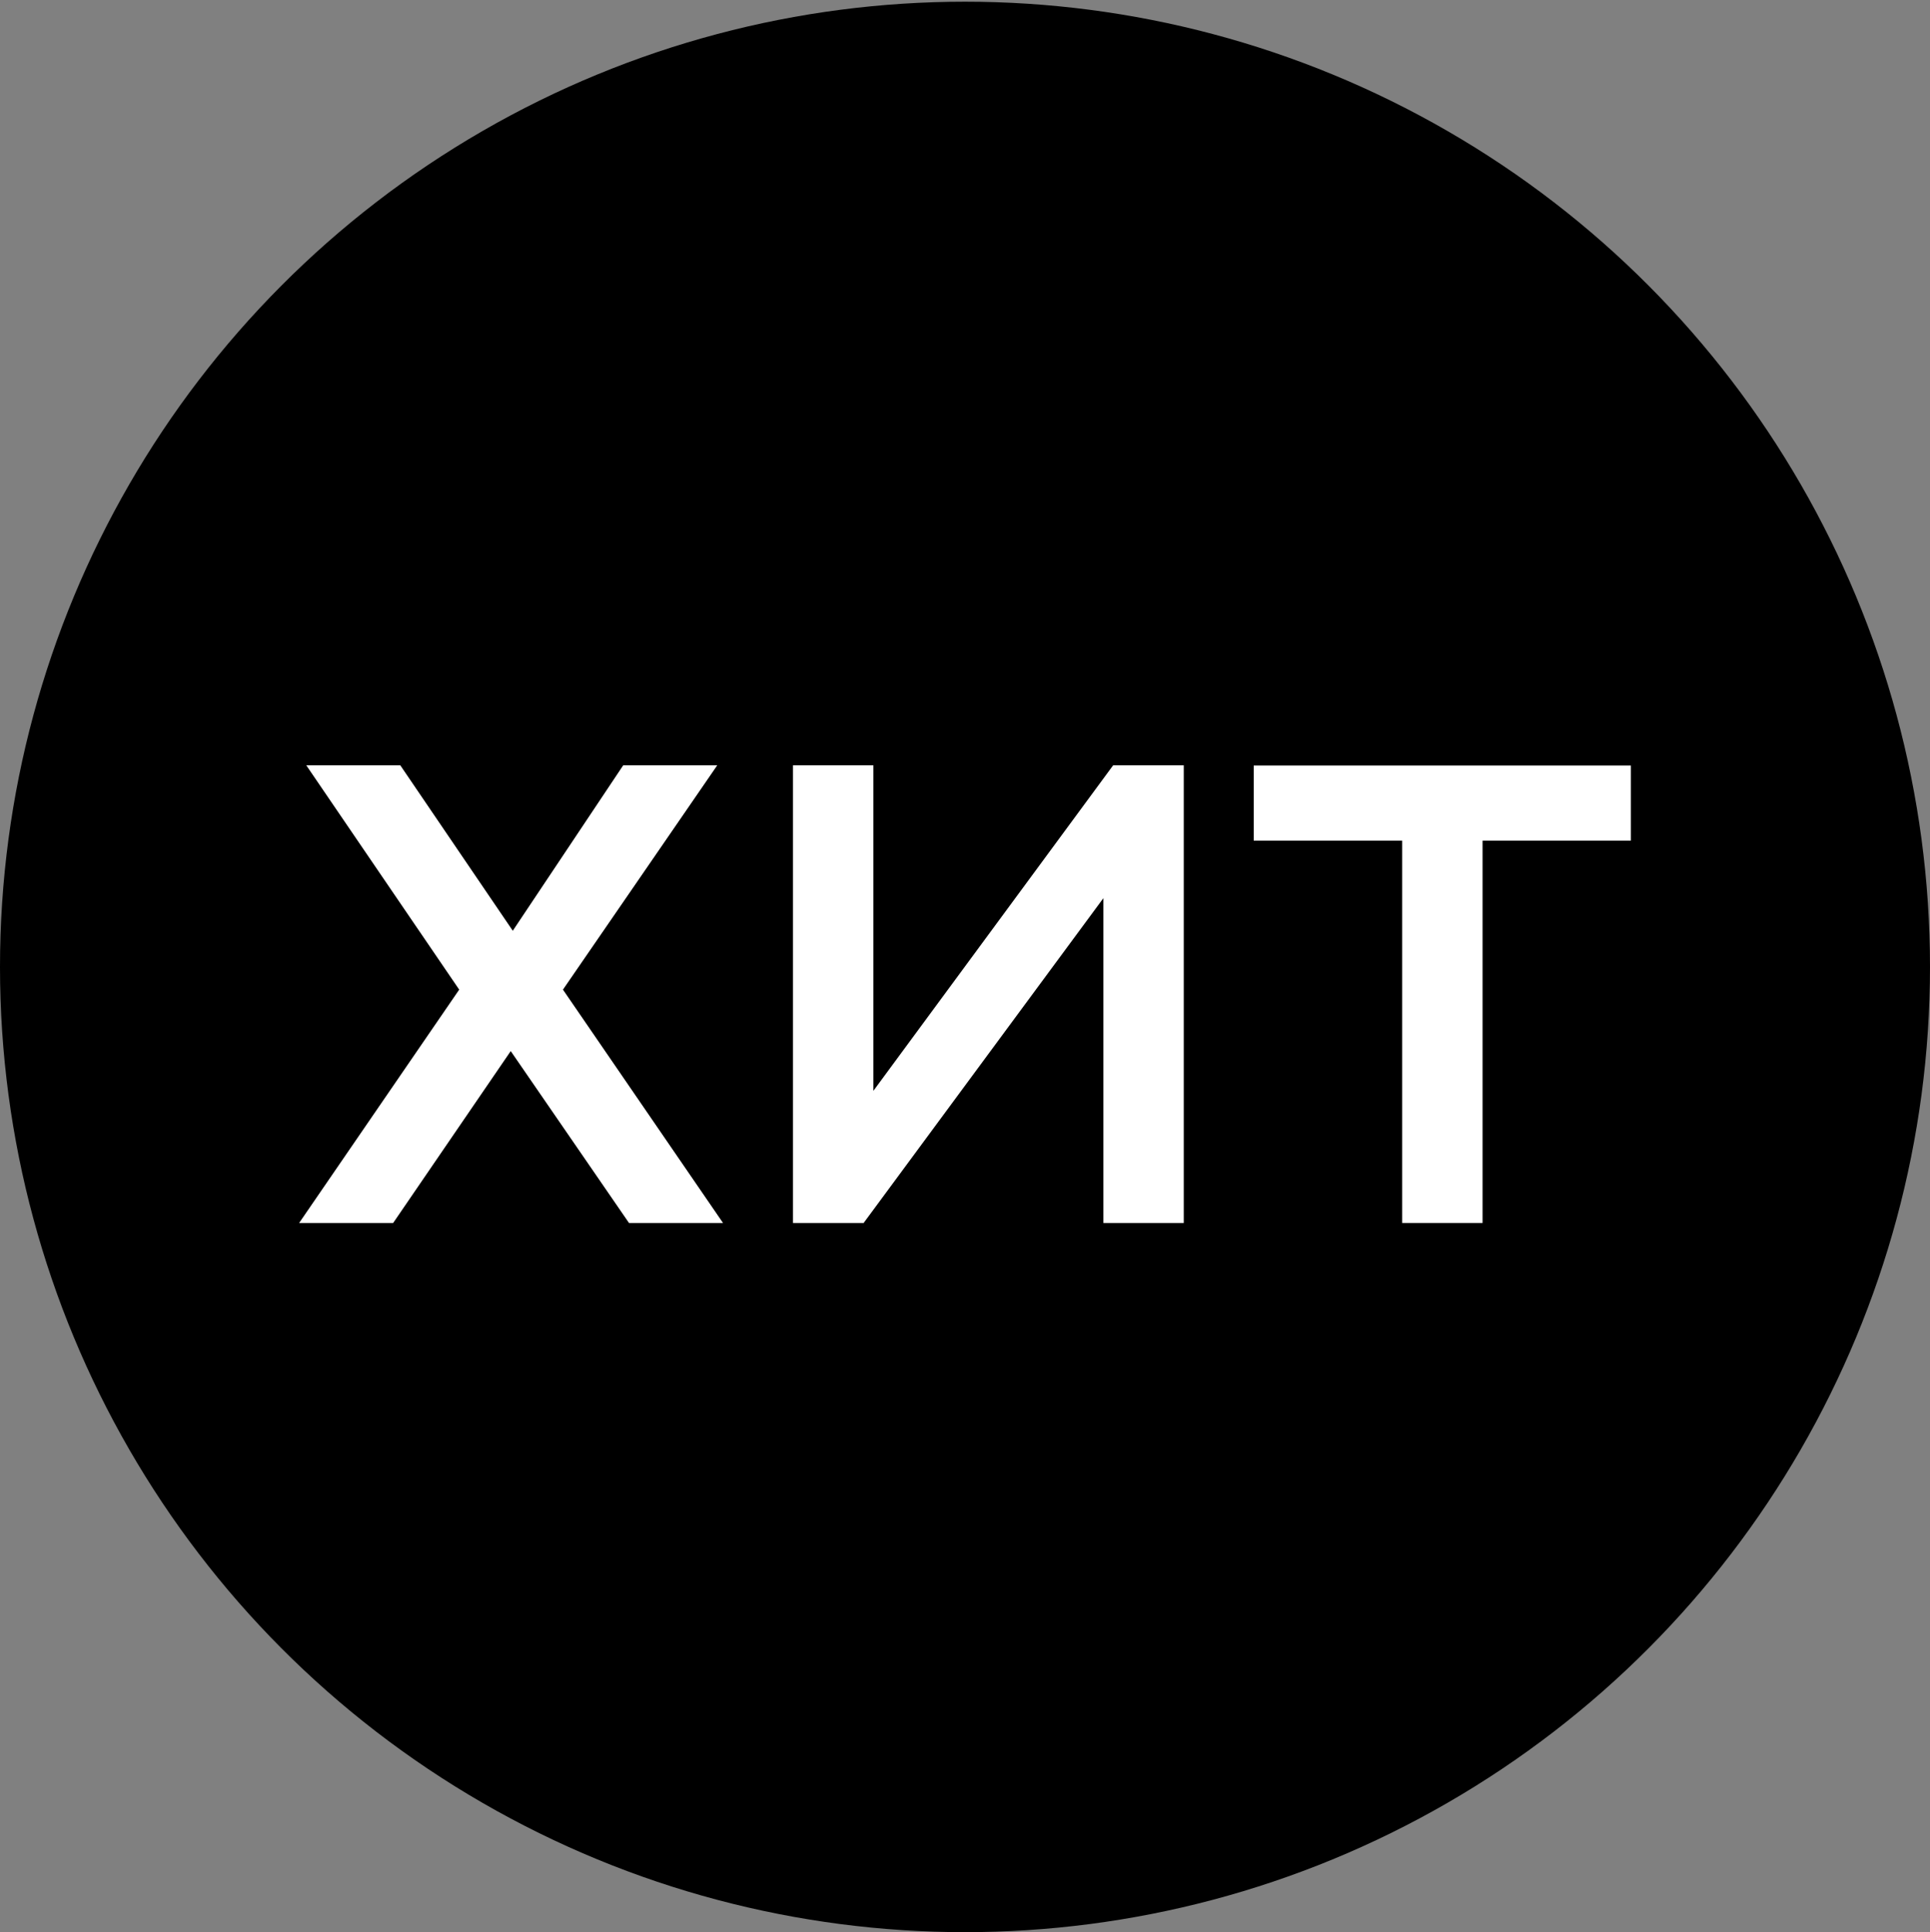
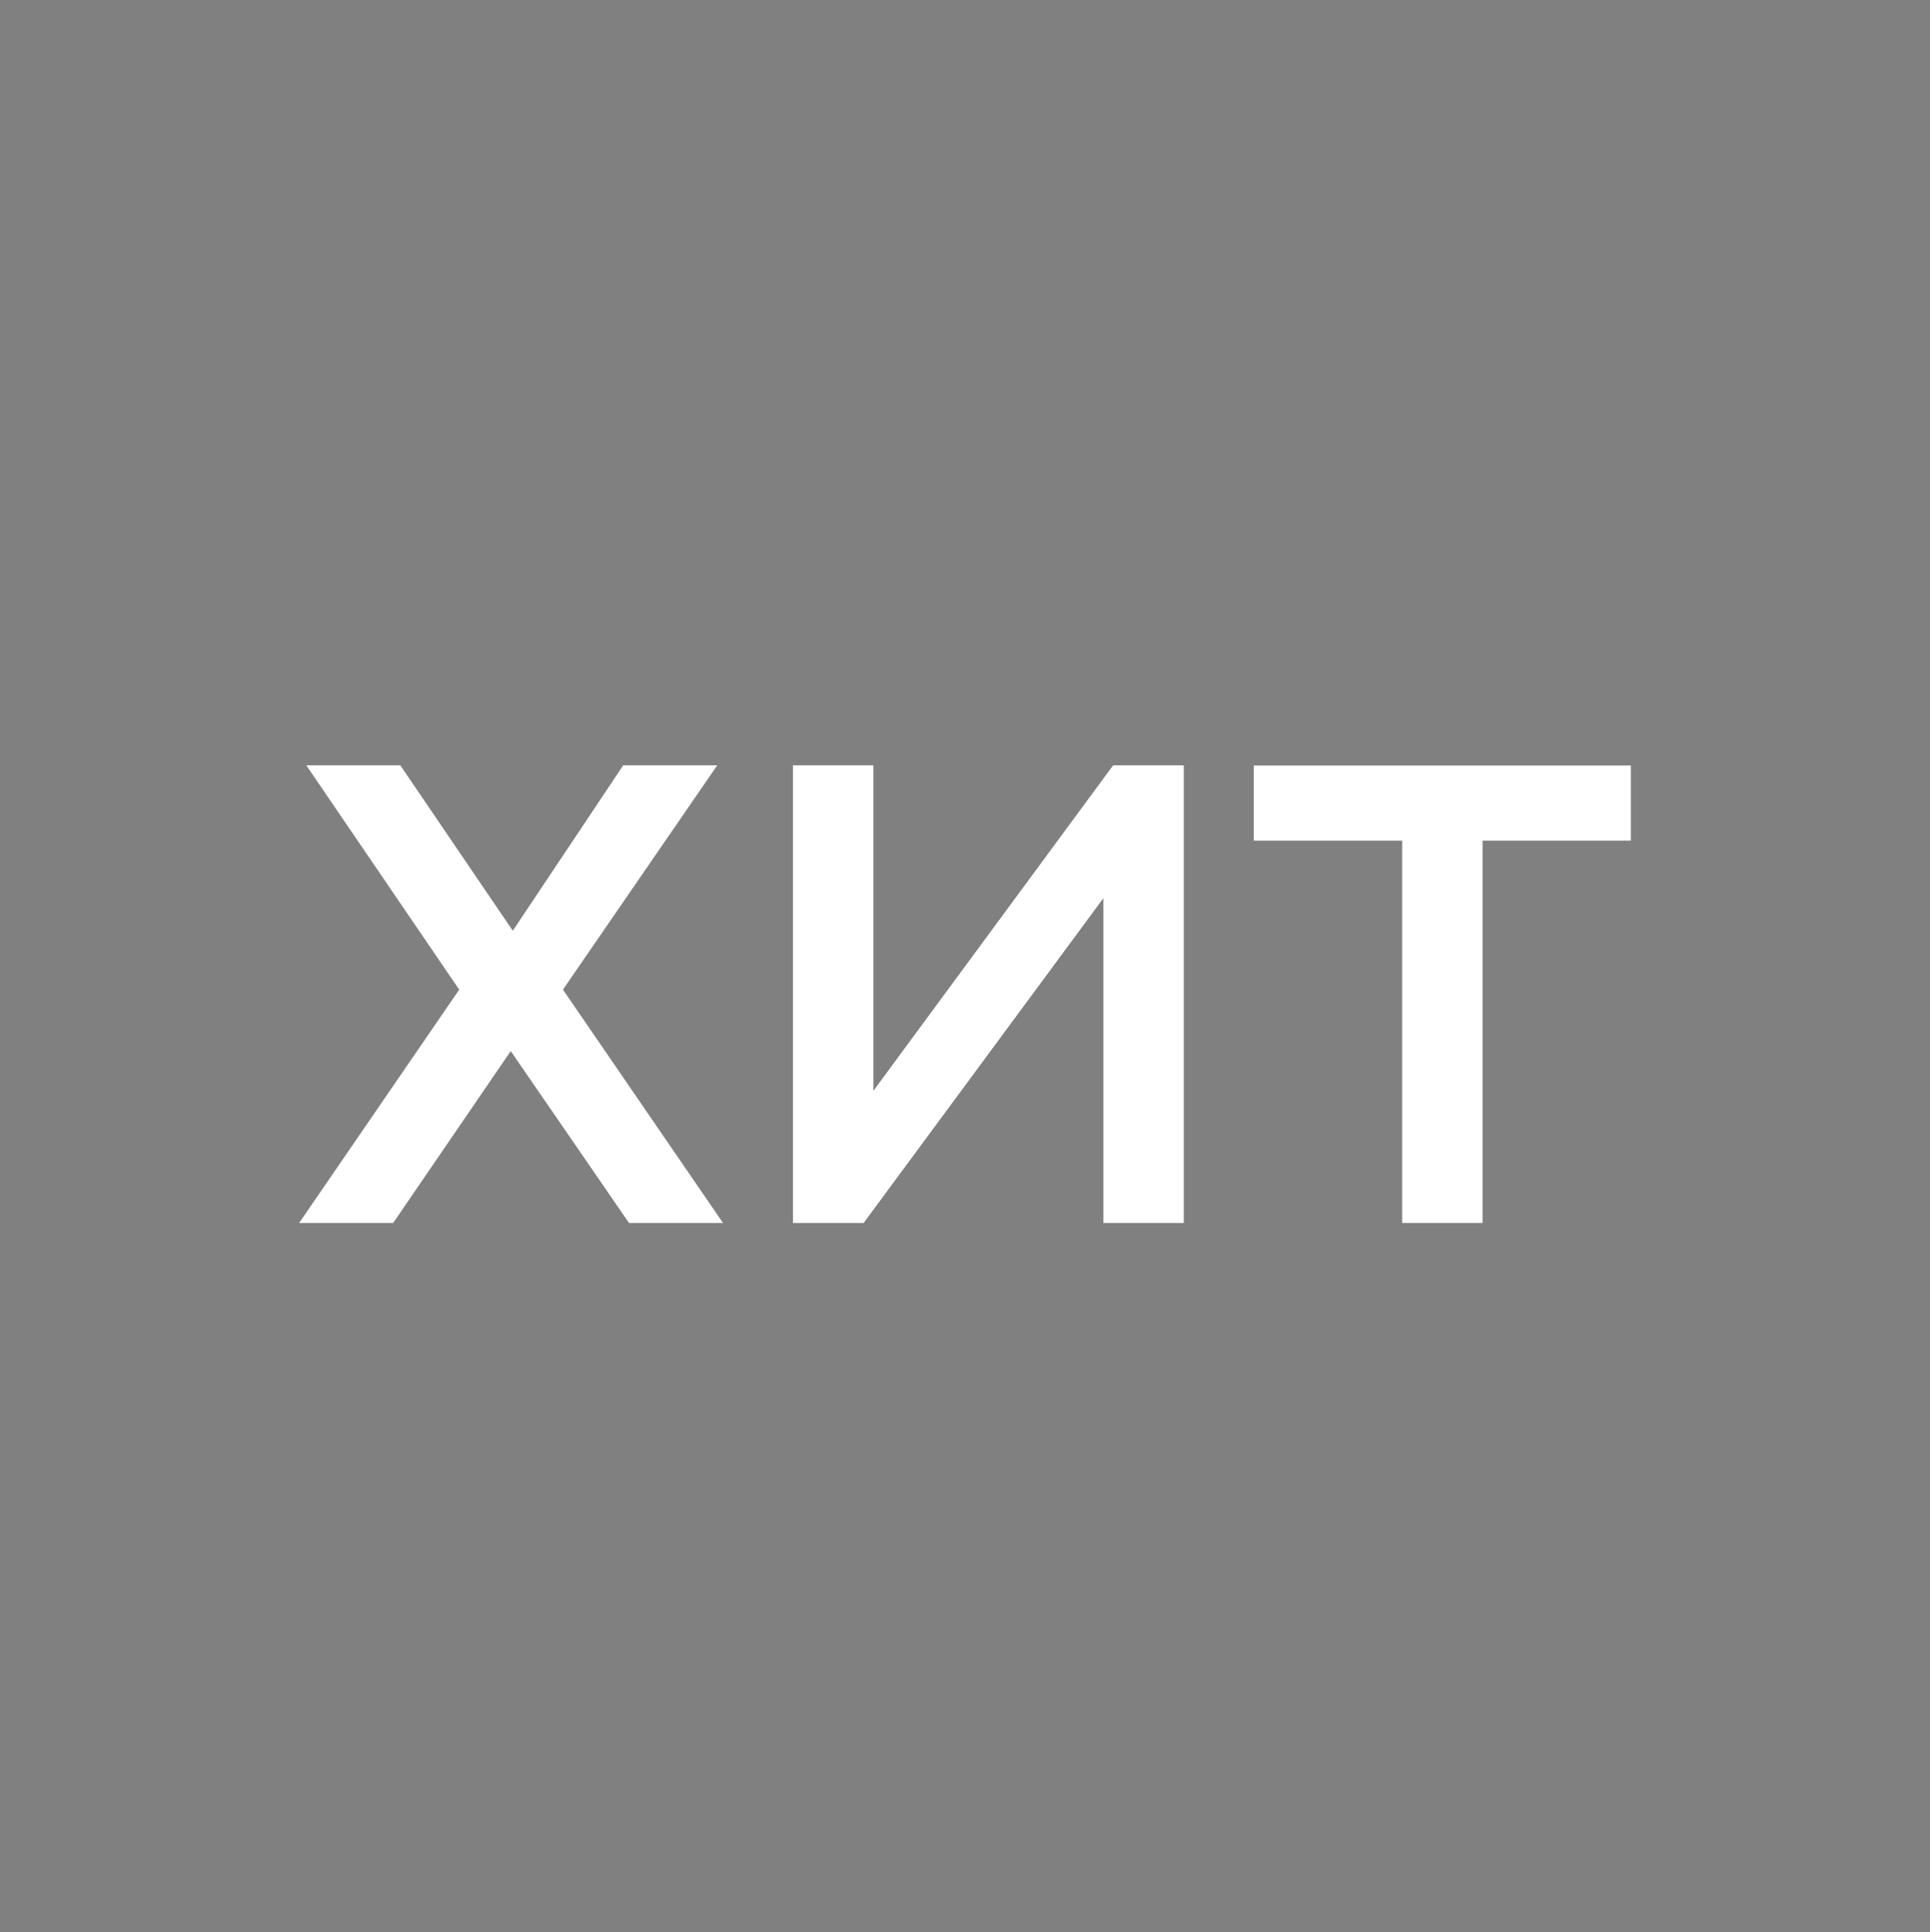
<svg xmlns="http://www.w3.org/2000/svg" version="1.1" id="Слой_1" x="0px" y="0px" viewBox="0 0 1131 1132" style="enable-background:new 0 0 1131 1132;" xml:space="preserve">
  <rect x="0" y="0" width="1131" height="1132" fill="#808080" stroke="none" />
  <style type="text/css">
	.st0{enable-background:new    ;}
	.st1{fill:#FFFFFF;}
</style>
-   <circle cx="565.5" cy="566.5" r="565.5" />
  <g class="st0">
    <path class="st1" d="M365.2,448.4h55.1l-90.4,131.4l93.8,136.7h-55.1l-69.3-100.7l-68.9,100.7h-55.1l93.8-136.7l-89.6-131.4h55.1   l65.9,96.9L365.2,448.4z" />
    <path class="st1" d="M646.6,526.2L506.1,716.5h-41.4V448.4h47.1v190.7l140.5-190.7h41.4v268.1h-47.1V526.2z" />
    <path class="st1" d="M821.6,492.5h-86.9v-44h221v44h-86.9v224h-47.1V492.5z" />
  </g>
</svg>